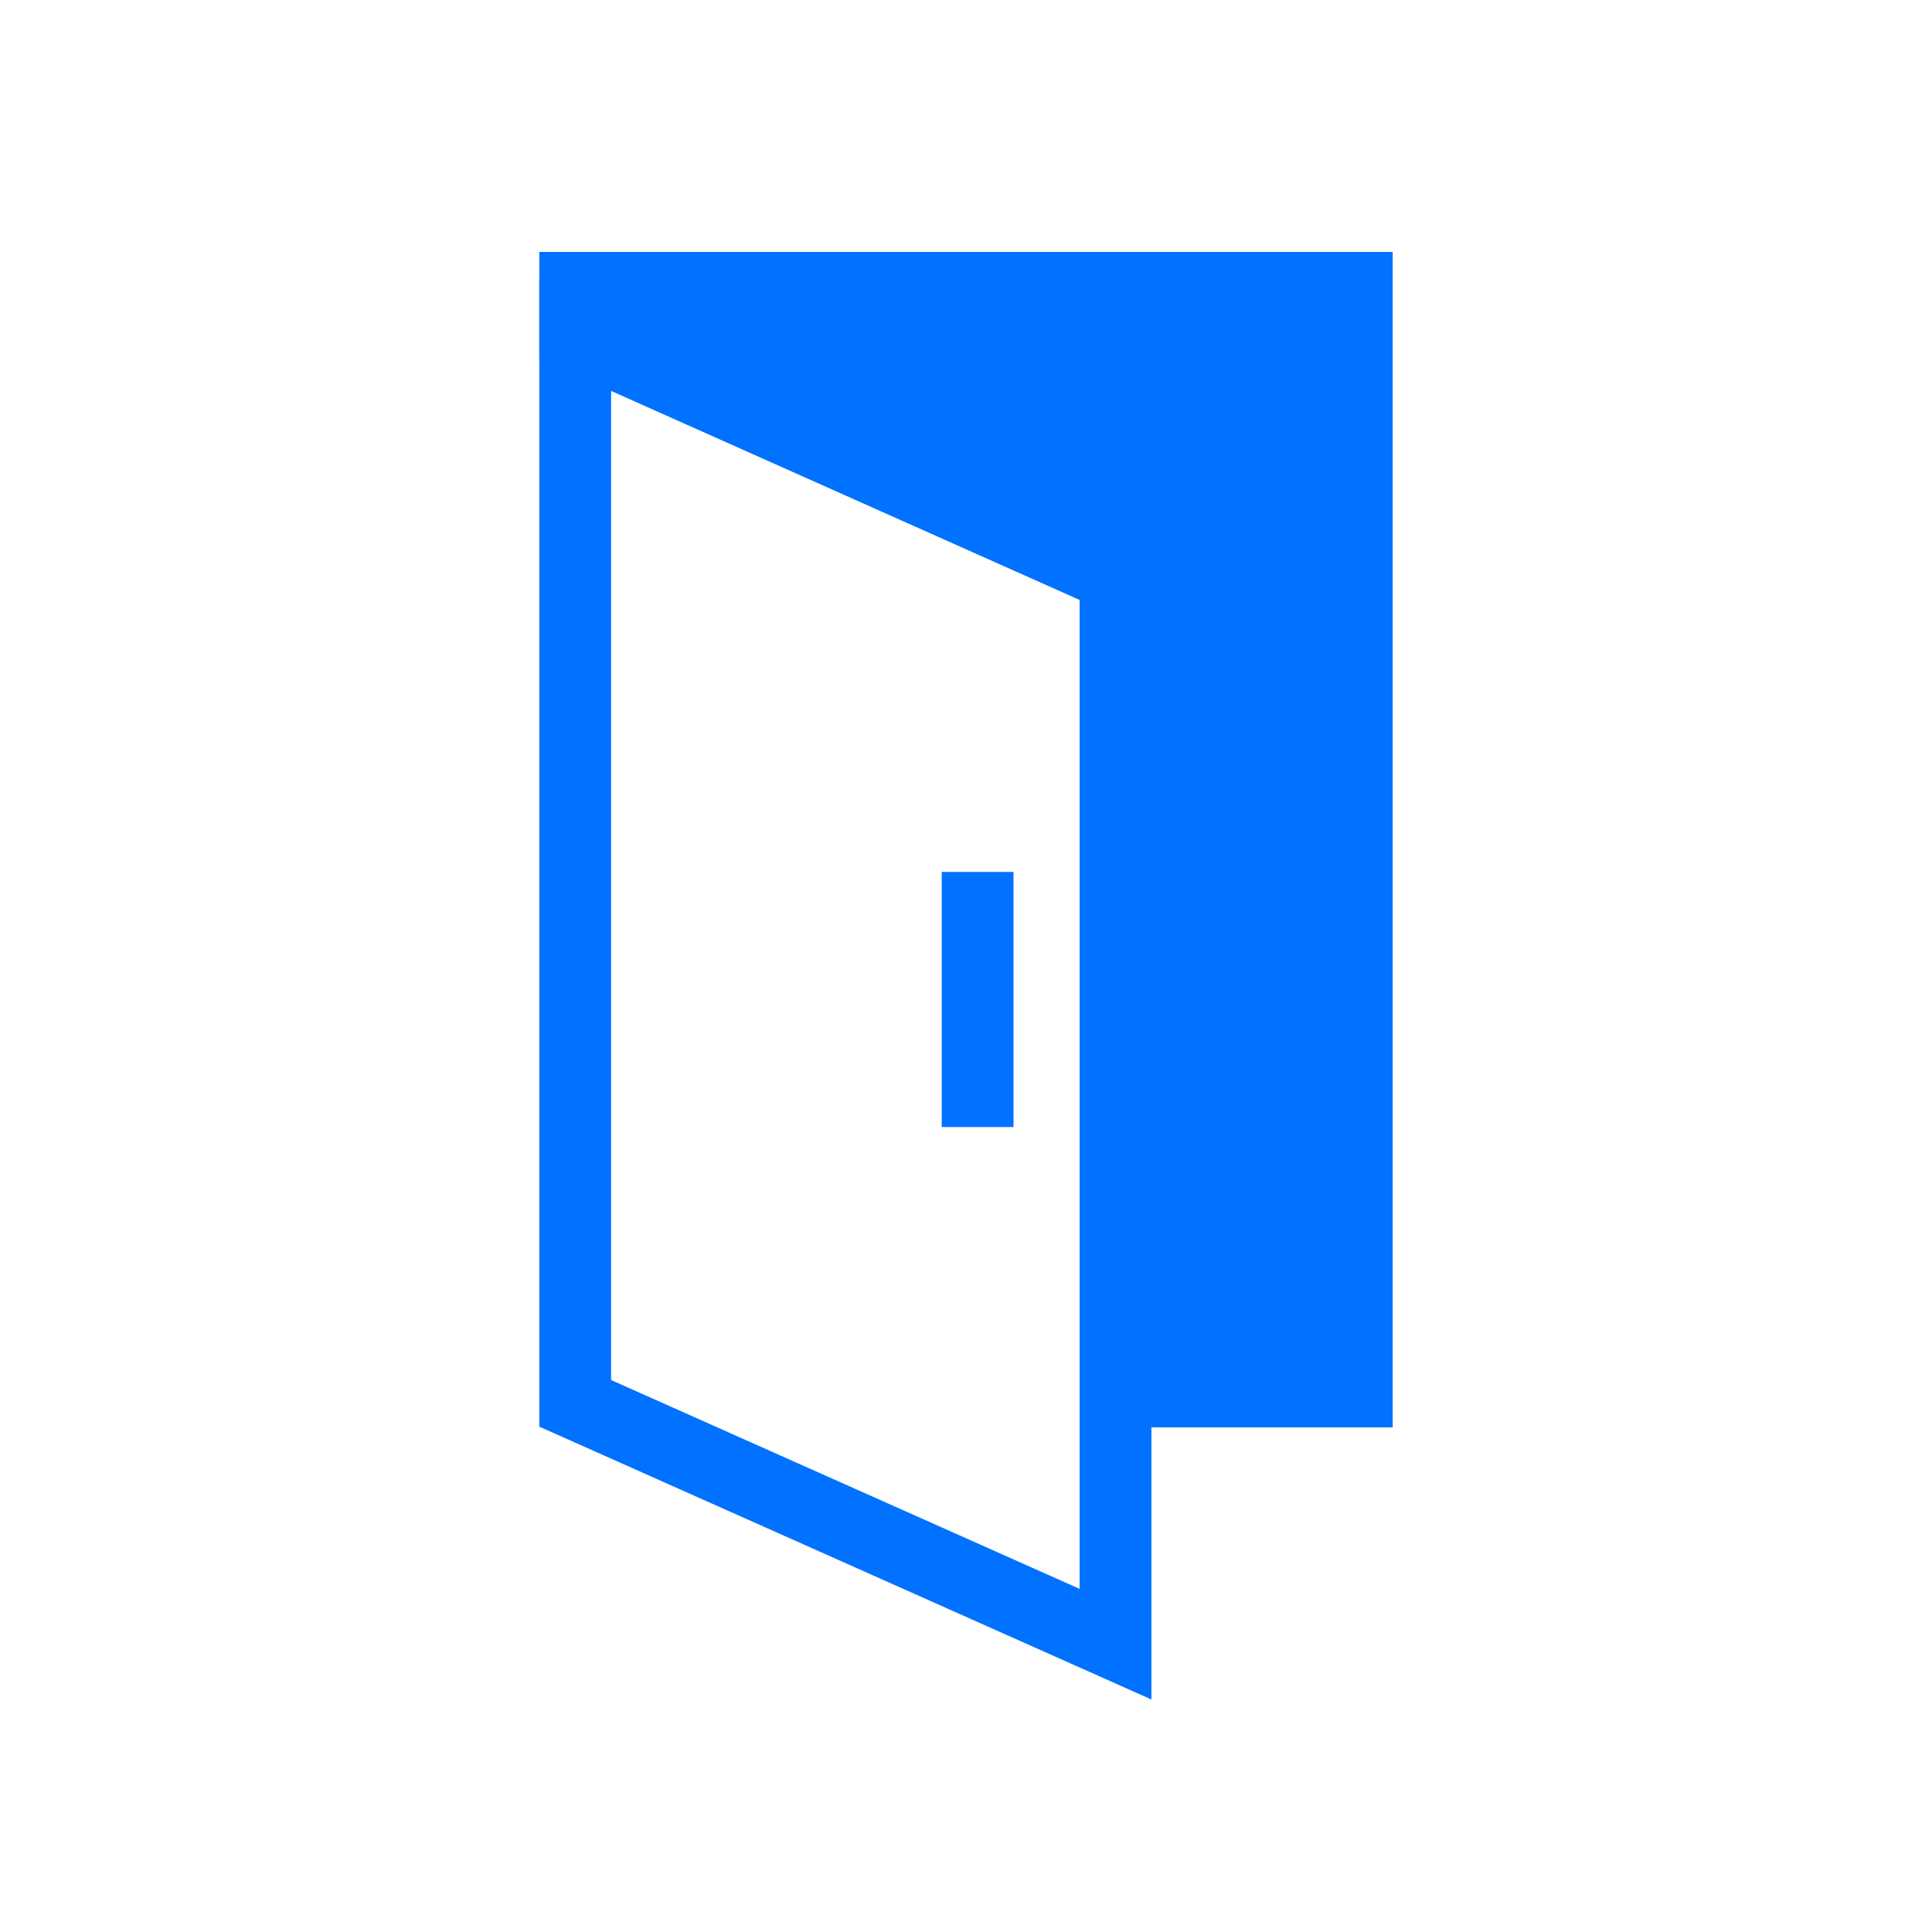
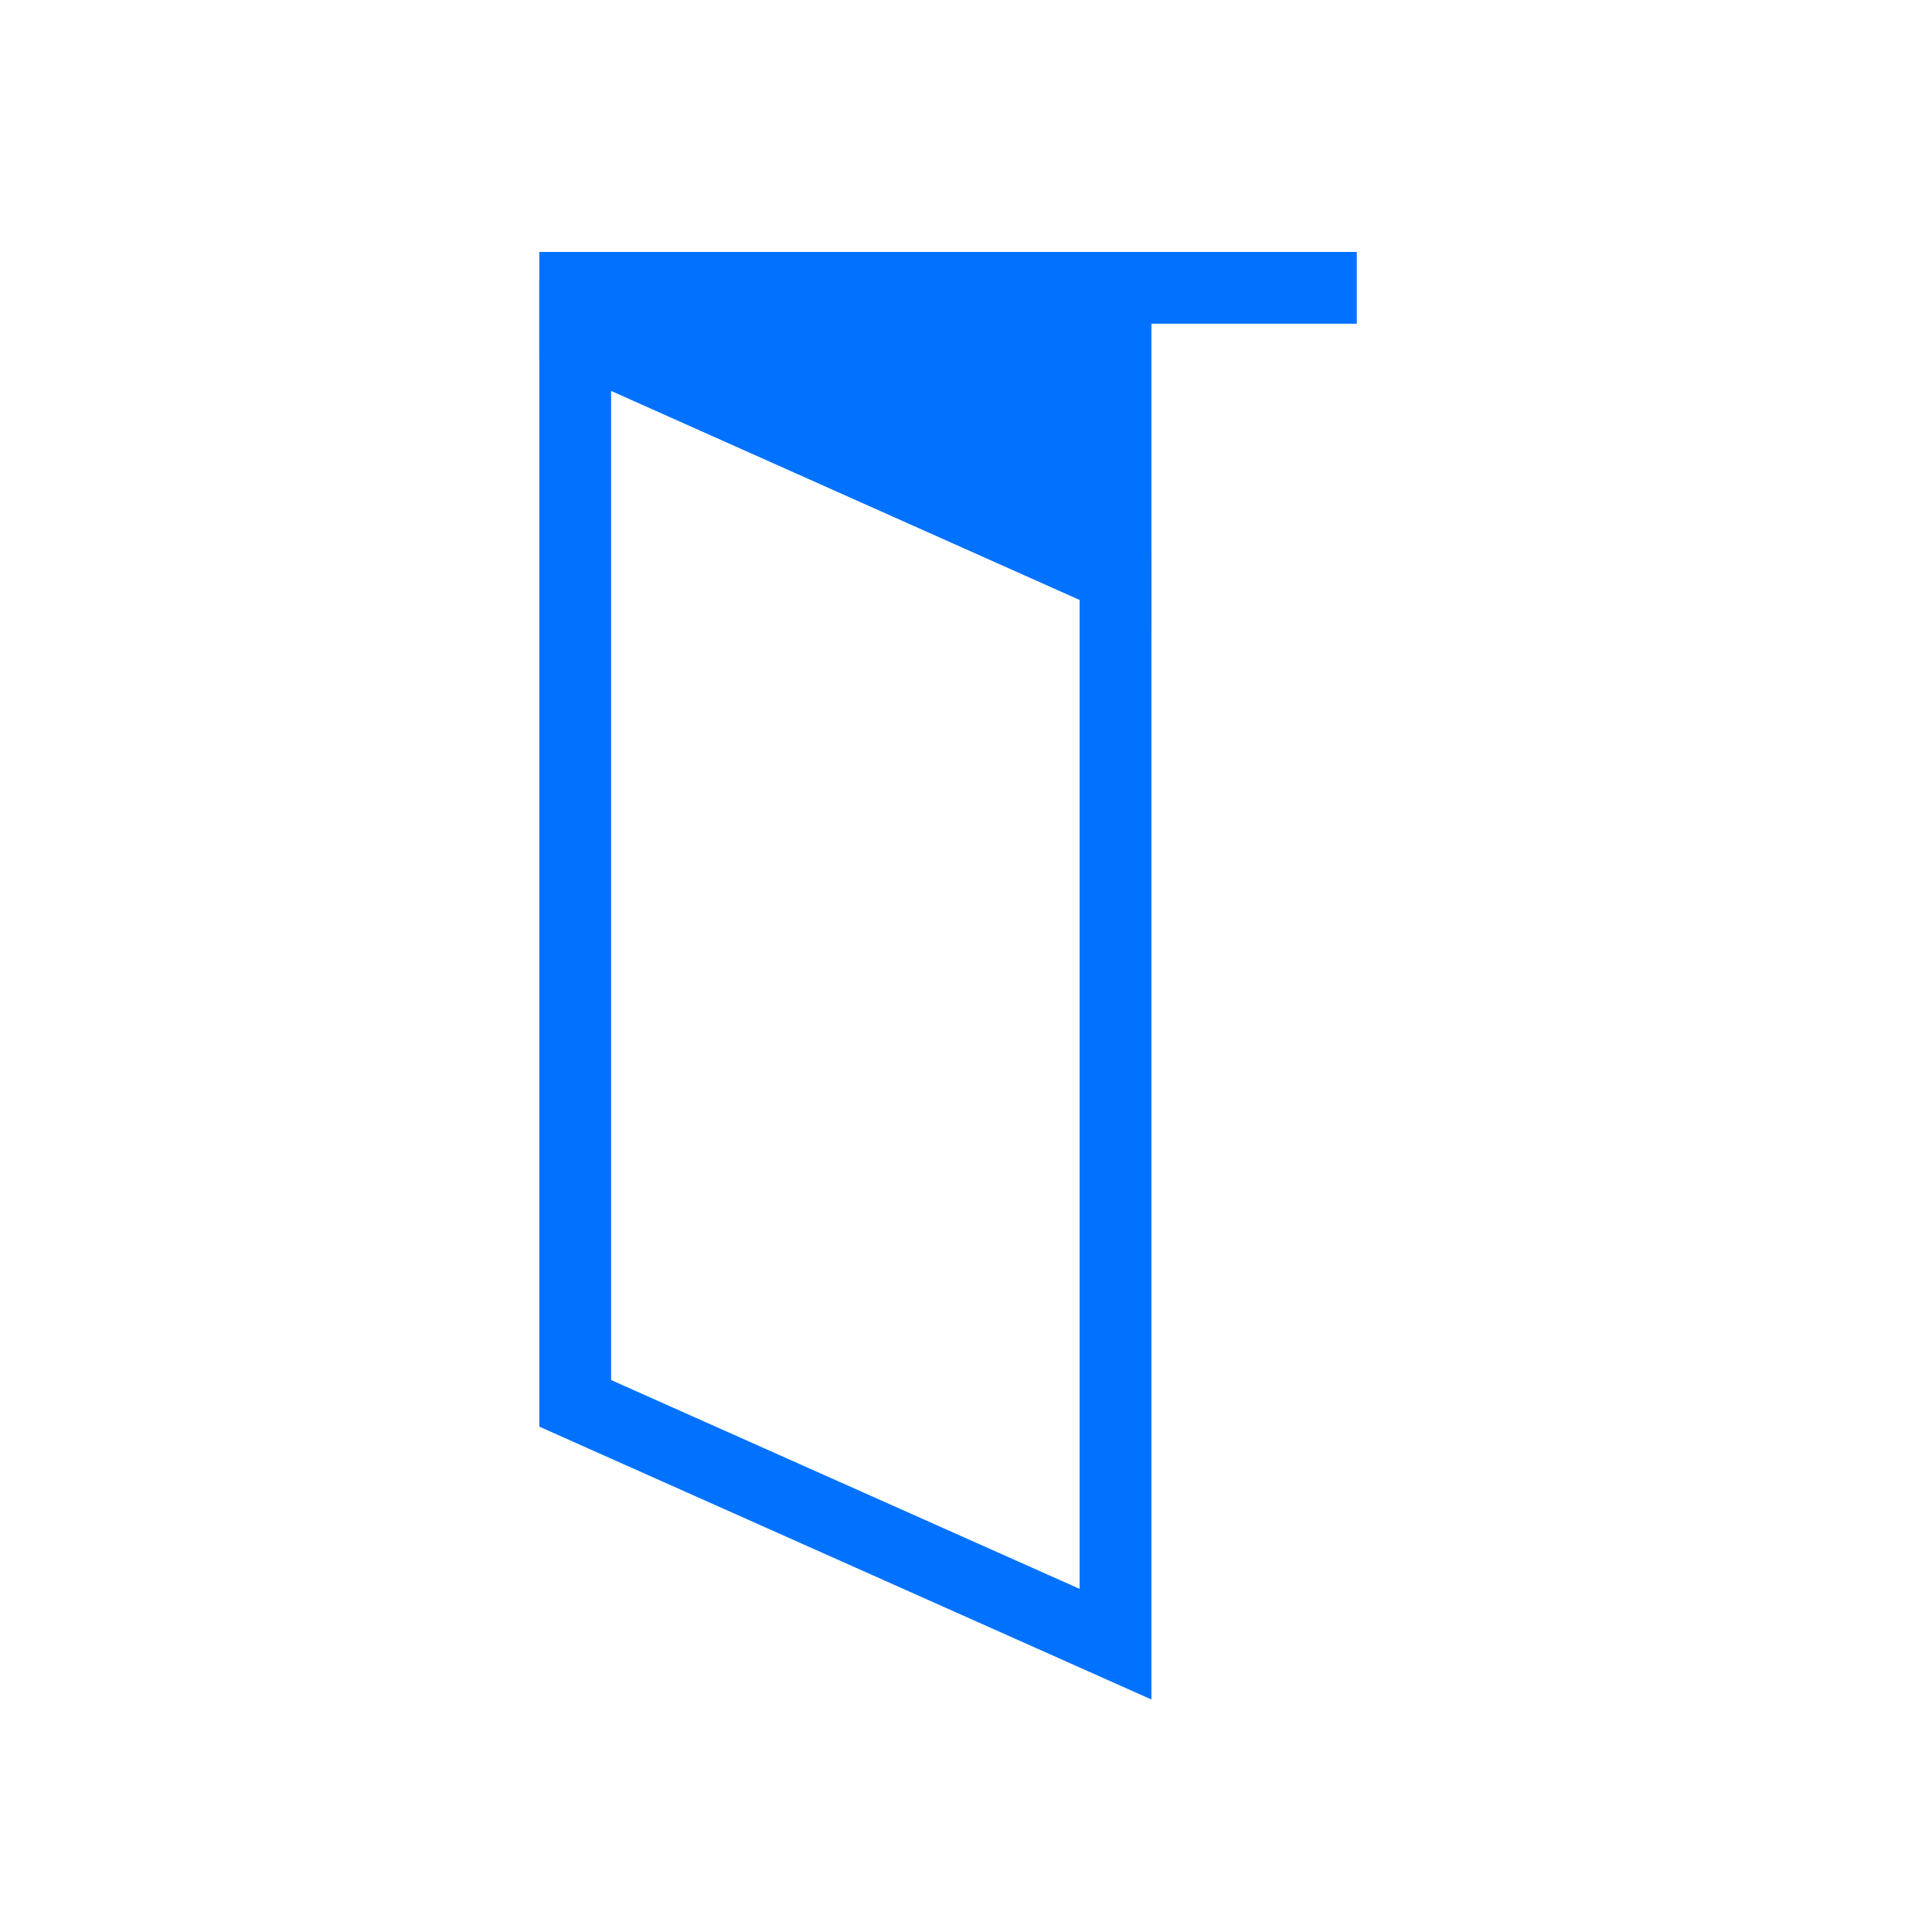
<svg xmlns="http://www.w3.org/2000/svg" width="88" height="88" viewBox="0 0 88 88" fill="none">
-   <path d="M88 0H0V88H88V0Z" fill="white" />
-   <path d="M61.8 13.11V63.38H50.81V26.26L26.2 15.28V13.11H61.8Z" fill="#0072FF" stroke="#0072FF" stroke-width="3.27" stroke-miterlimit="10" stroke-linecap="square" />
+   <path d="M61.8 13.11H50.81V26.26L26.2 15.28V13.11H61.8Z" fill="#0072FF" stroke="#0072FF" stroke-width="3.27" stroke-miterlimit="10" stroke-linecap="square" />
  <path d="M50.81 26.26V74.89L26.2 63.92V15.28L50.81 26.26Z" stroke="#0072FF" stroke-width="3.27" stroke-miterlimit="10" stroke-linecap="square" />
-   <path d="M44.53 41.35V49.7" stroke="#0072FF" stroke-width="3.27" stroke-miterlimit="10" stroke-linecap="square" />
</svg>